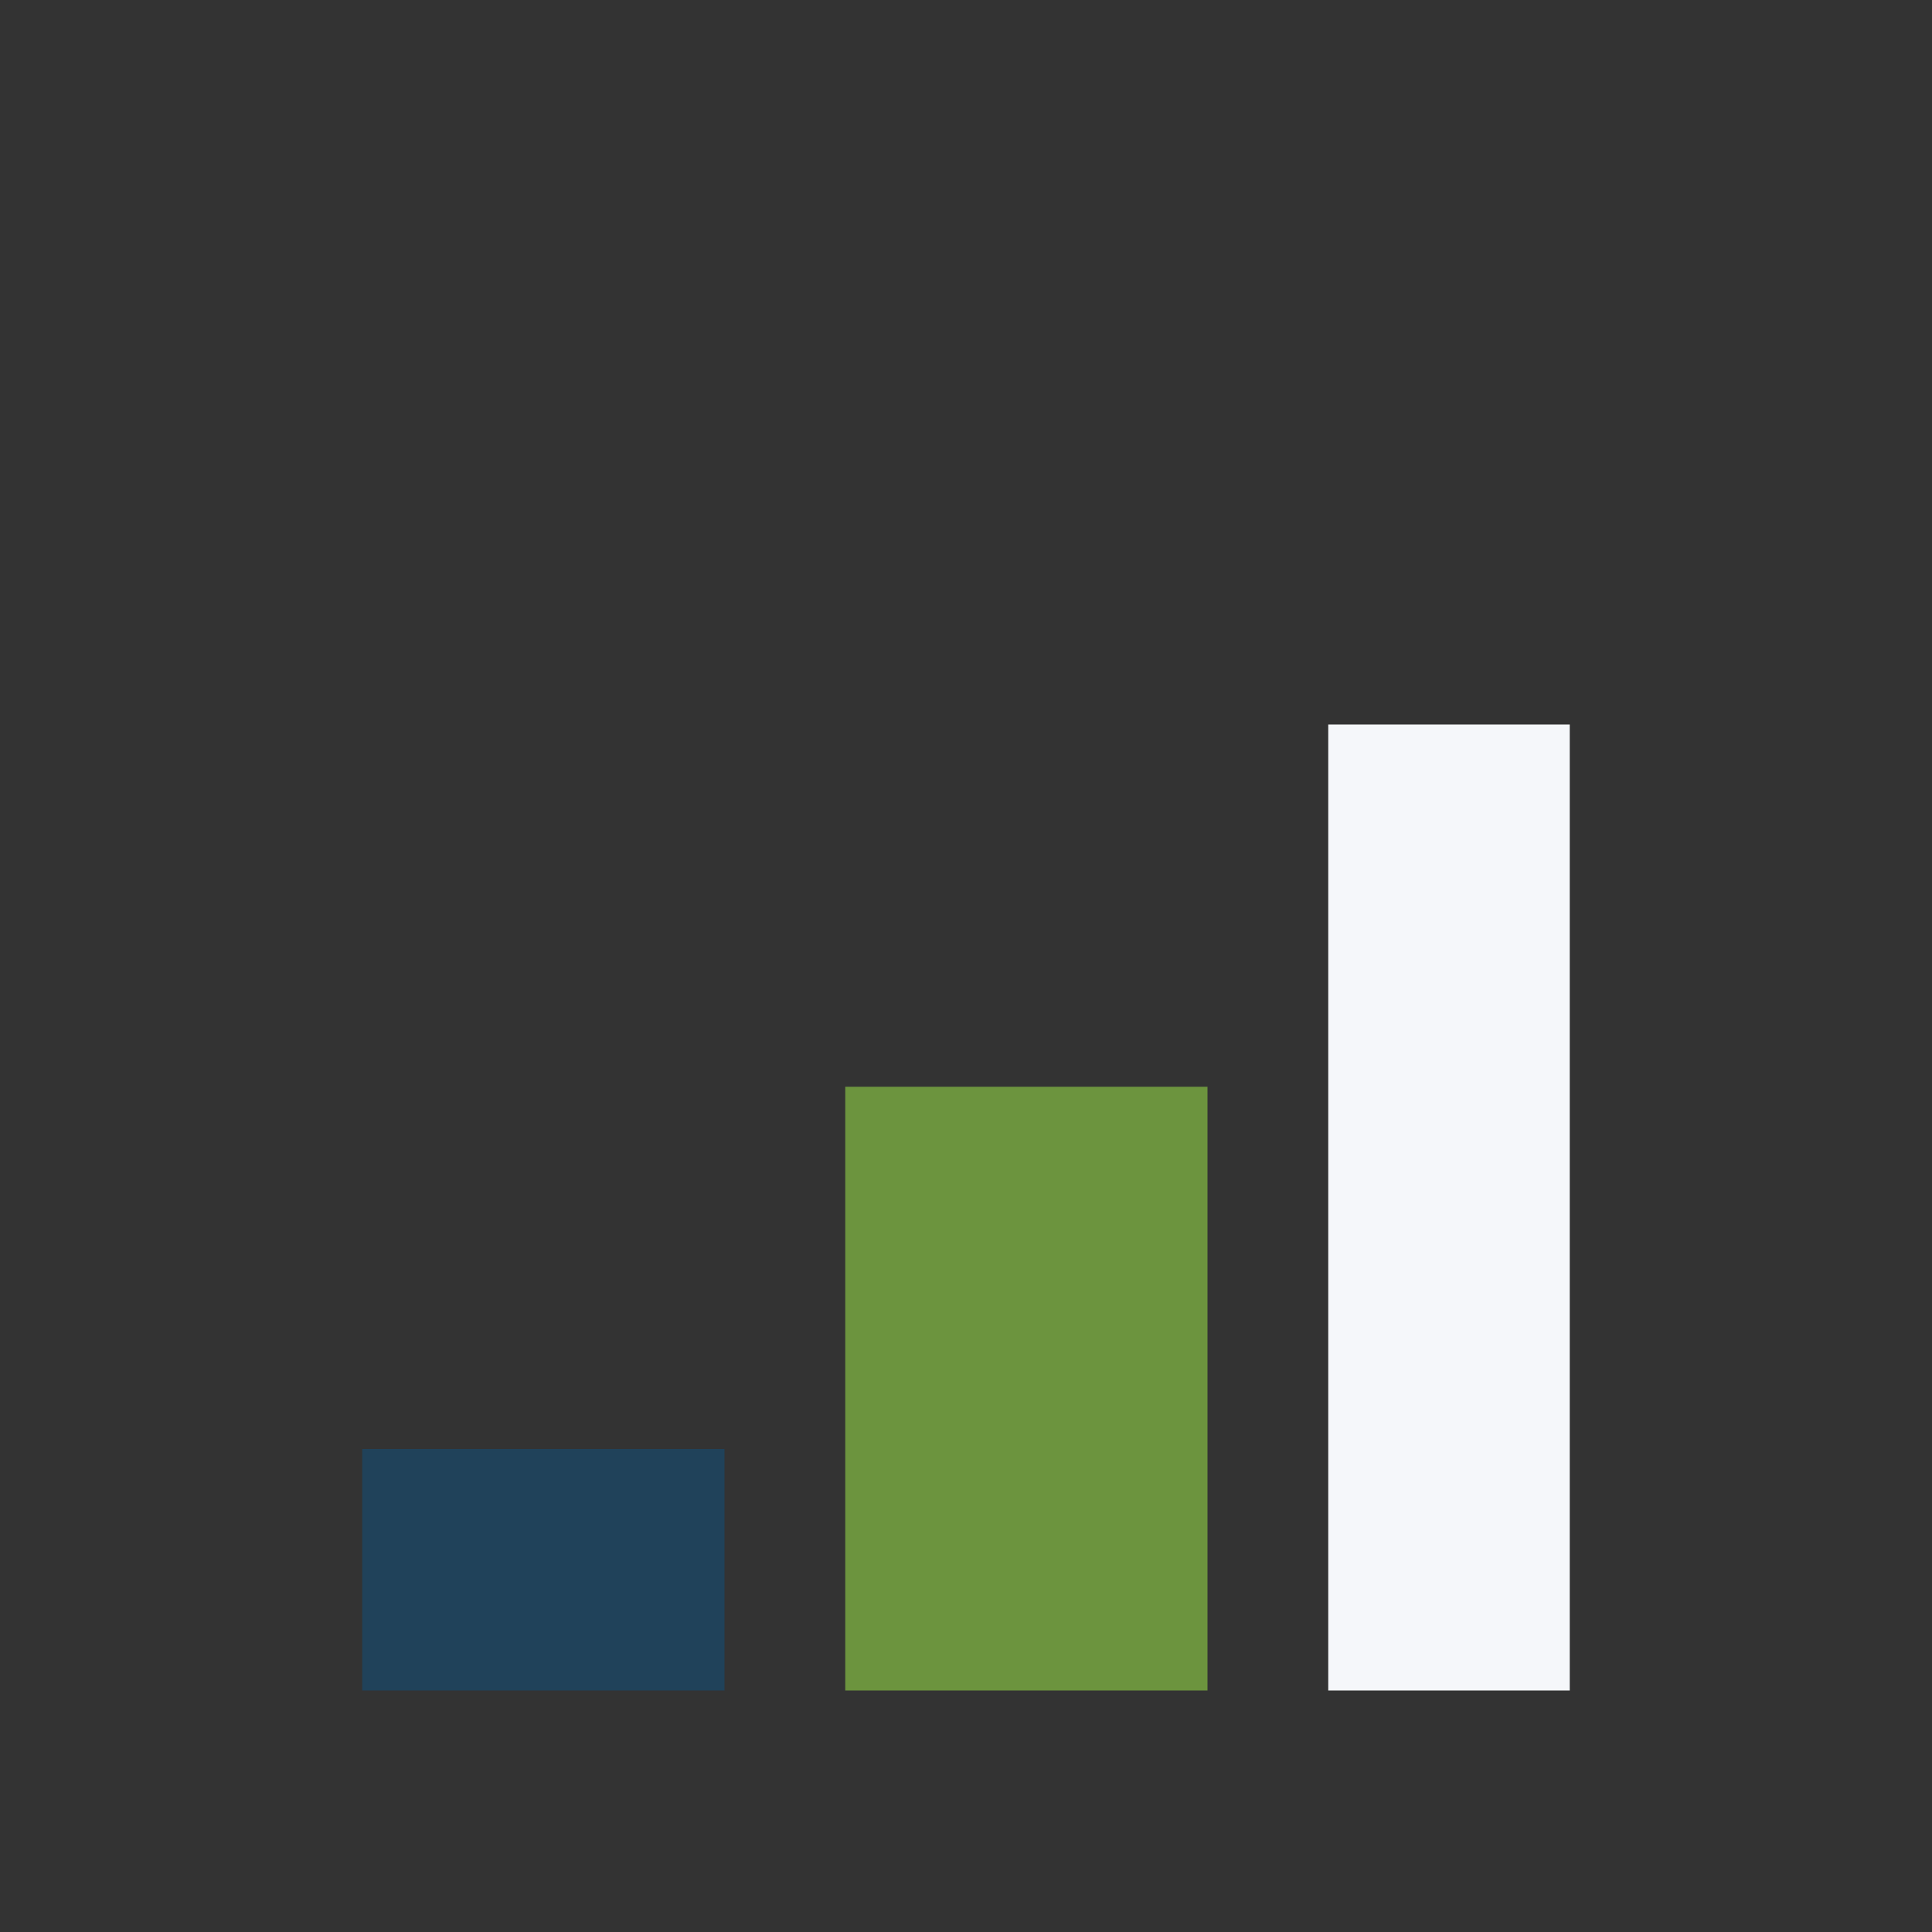
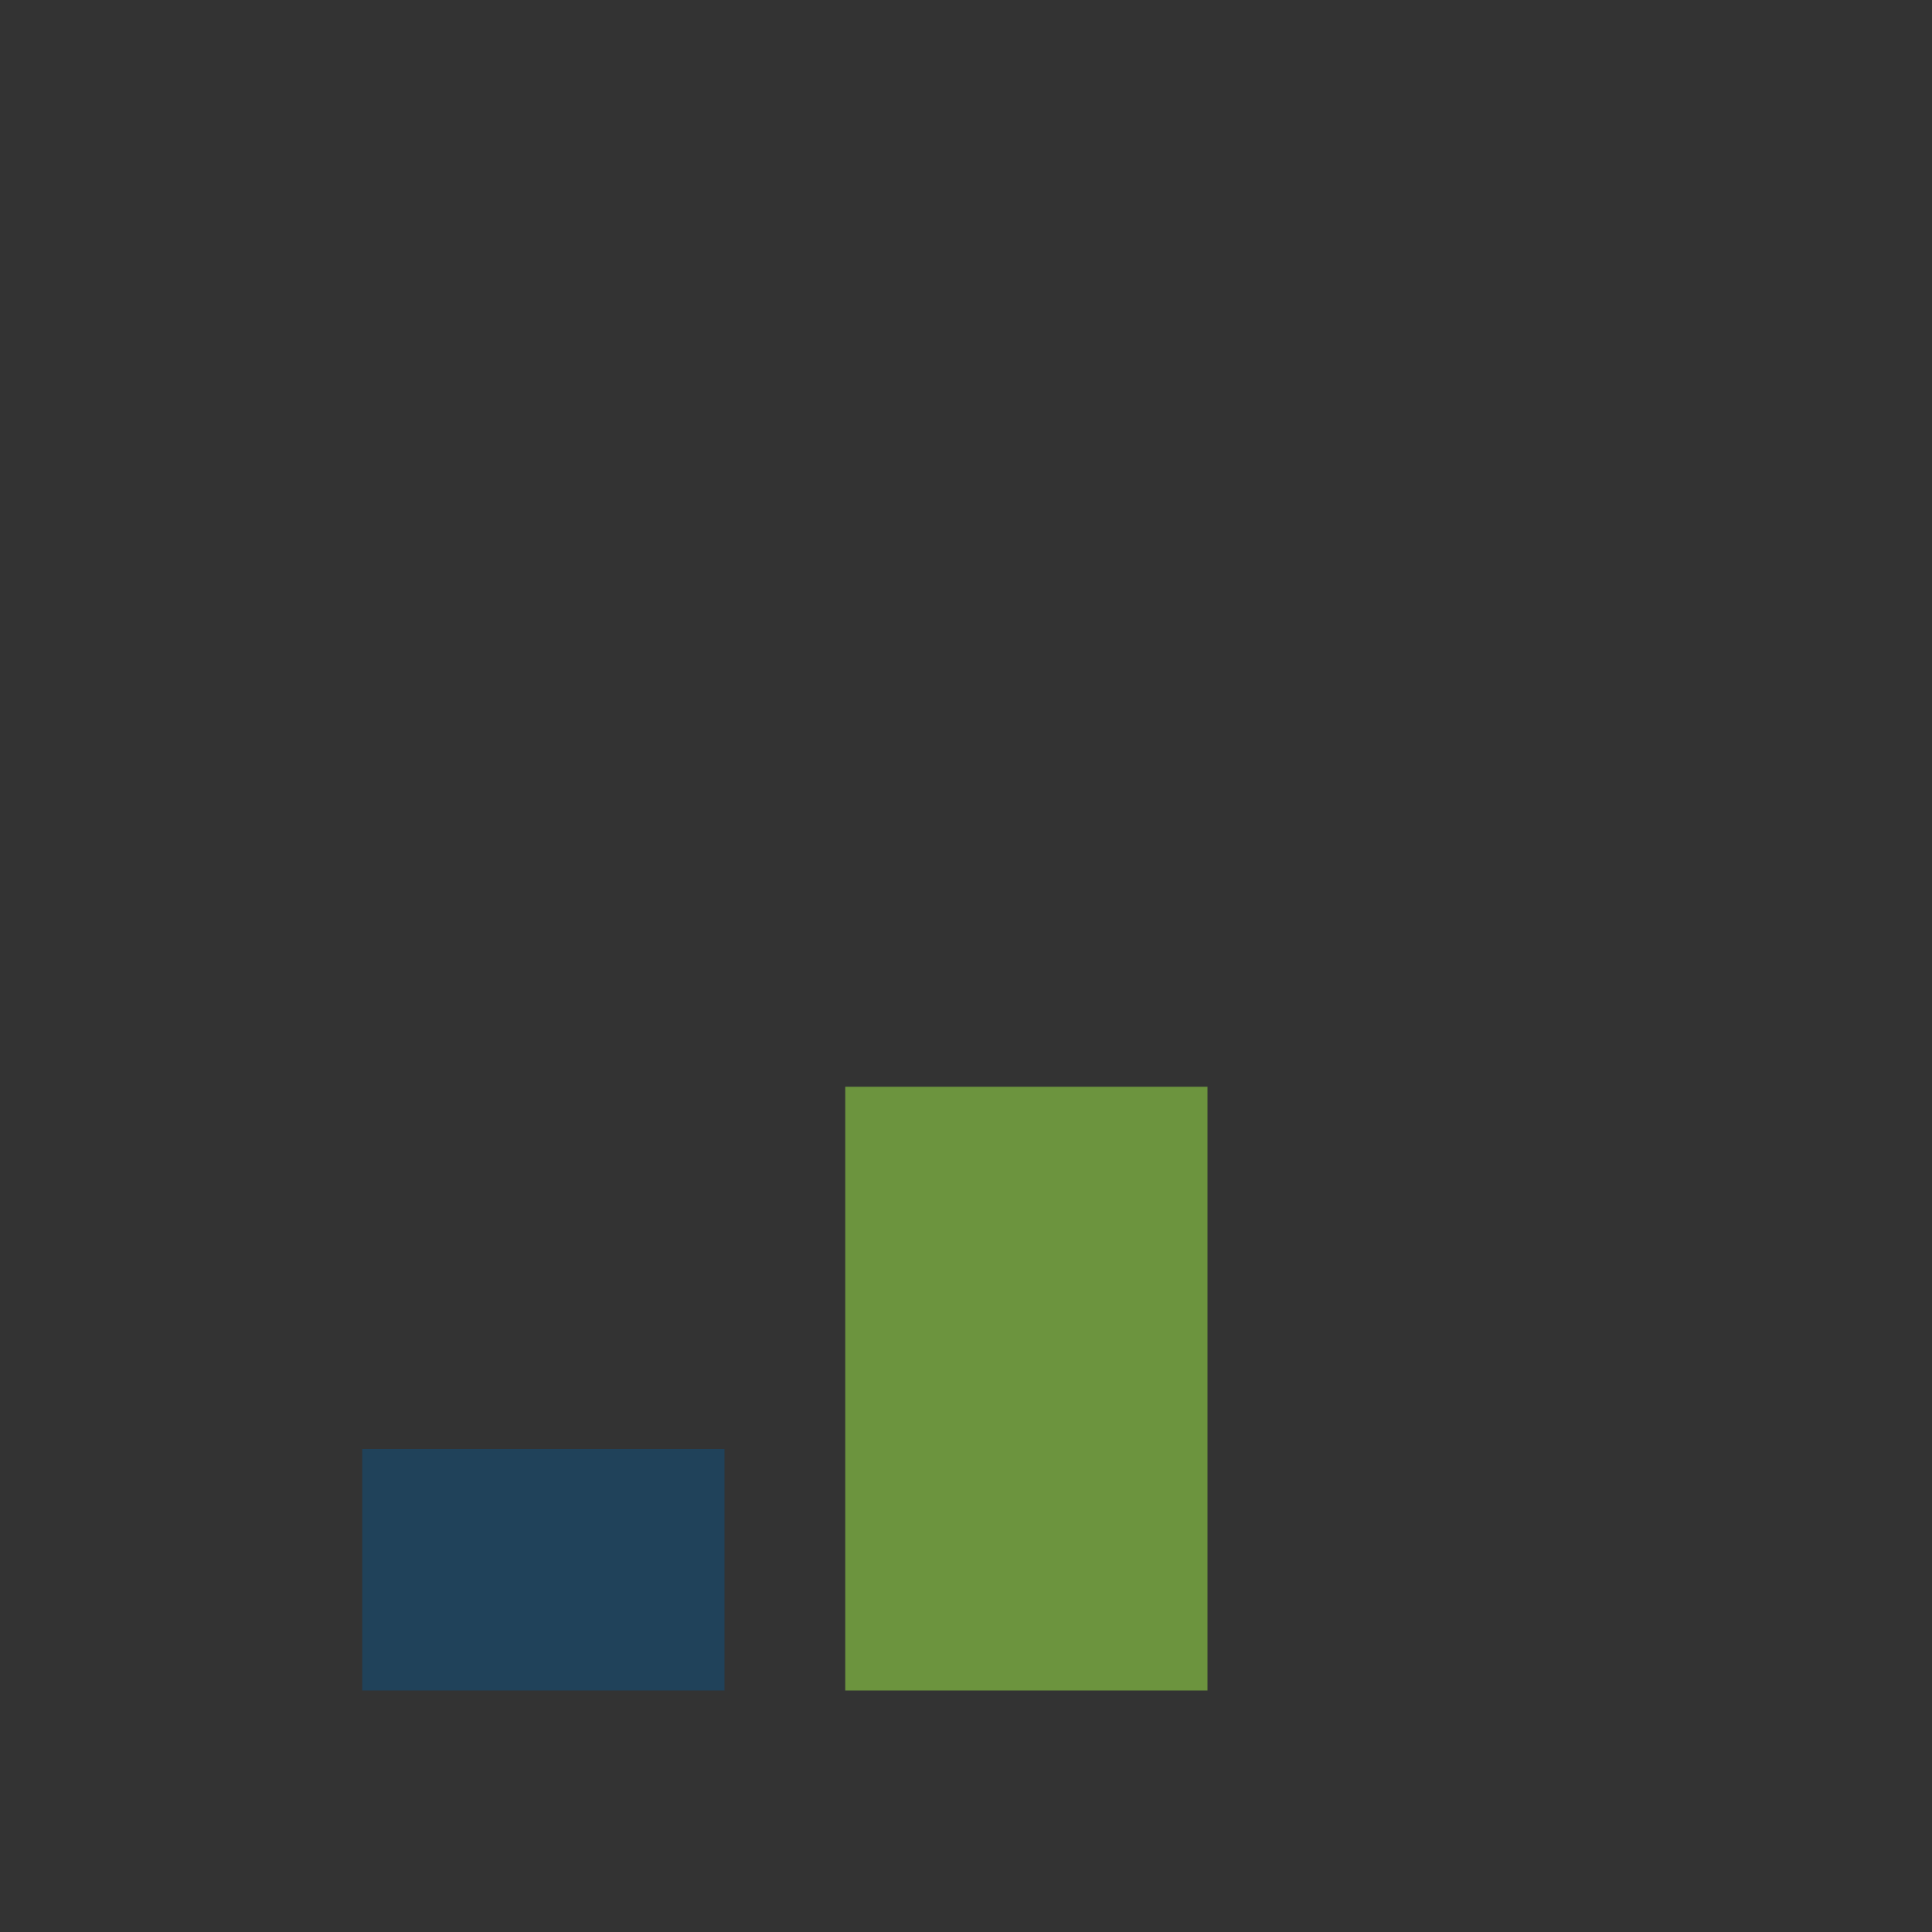
<svg xmlns="http://www.w3.org/2000/svg" width="32" height="32" viewBox="0 0 32 32">
  <rect x="0" y="0" width="32" height="32" fill="#333333" stroke="none" />
  <rect x="6" y="24" width="6" height="4" fill="#20425A" />
  <rect x="14" y="18" width="6" height="10" fill="#6C943E" />
-   <rect x="22" y="12" width="4" height="16" fill="#F5F7FA" />
</svg>